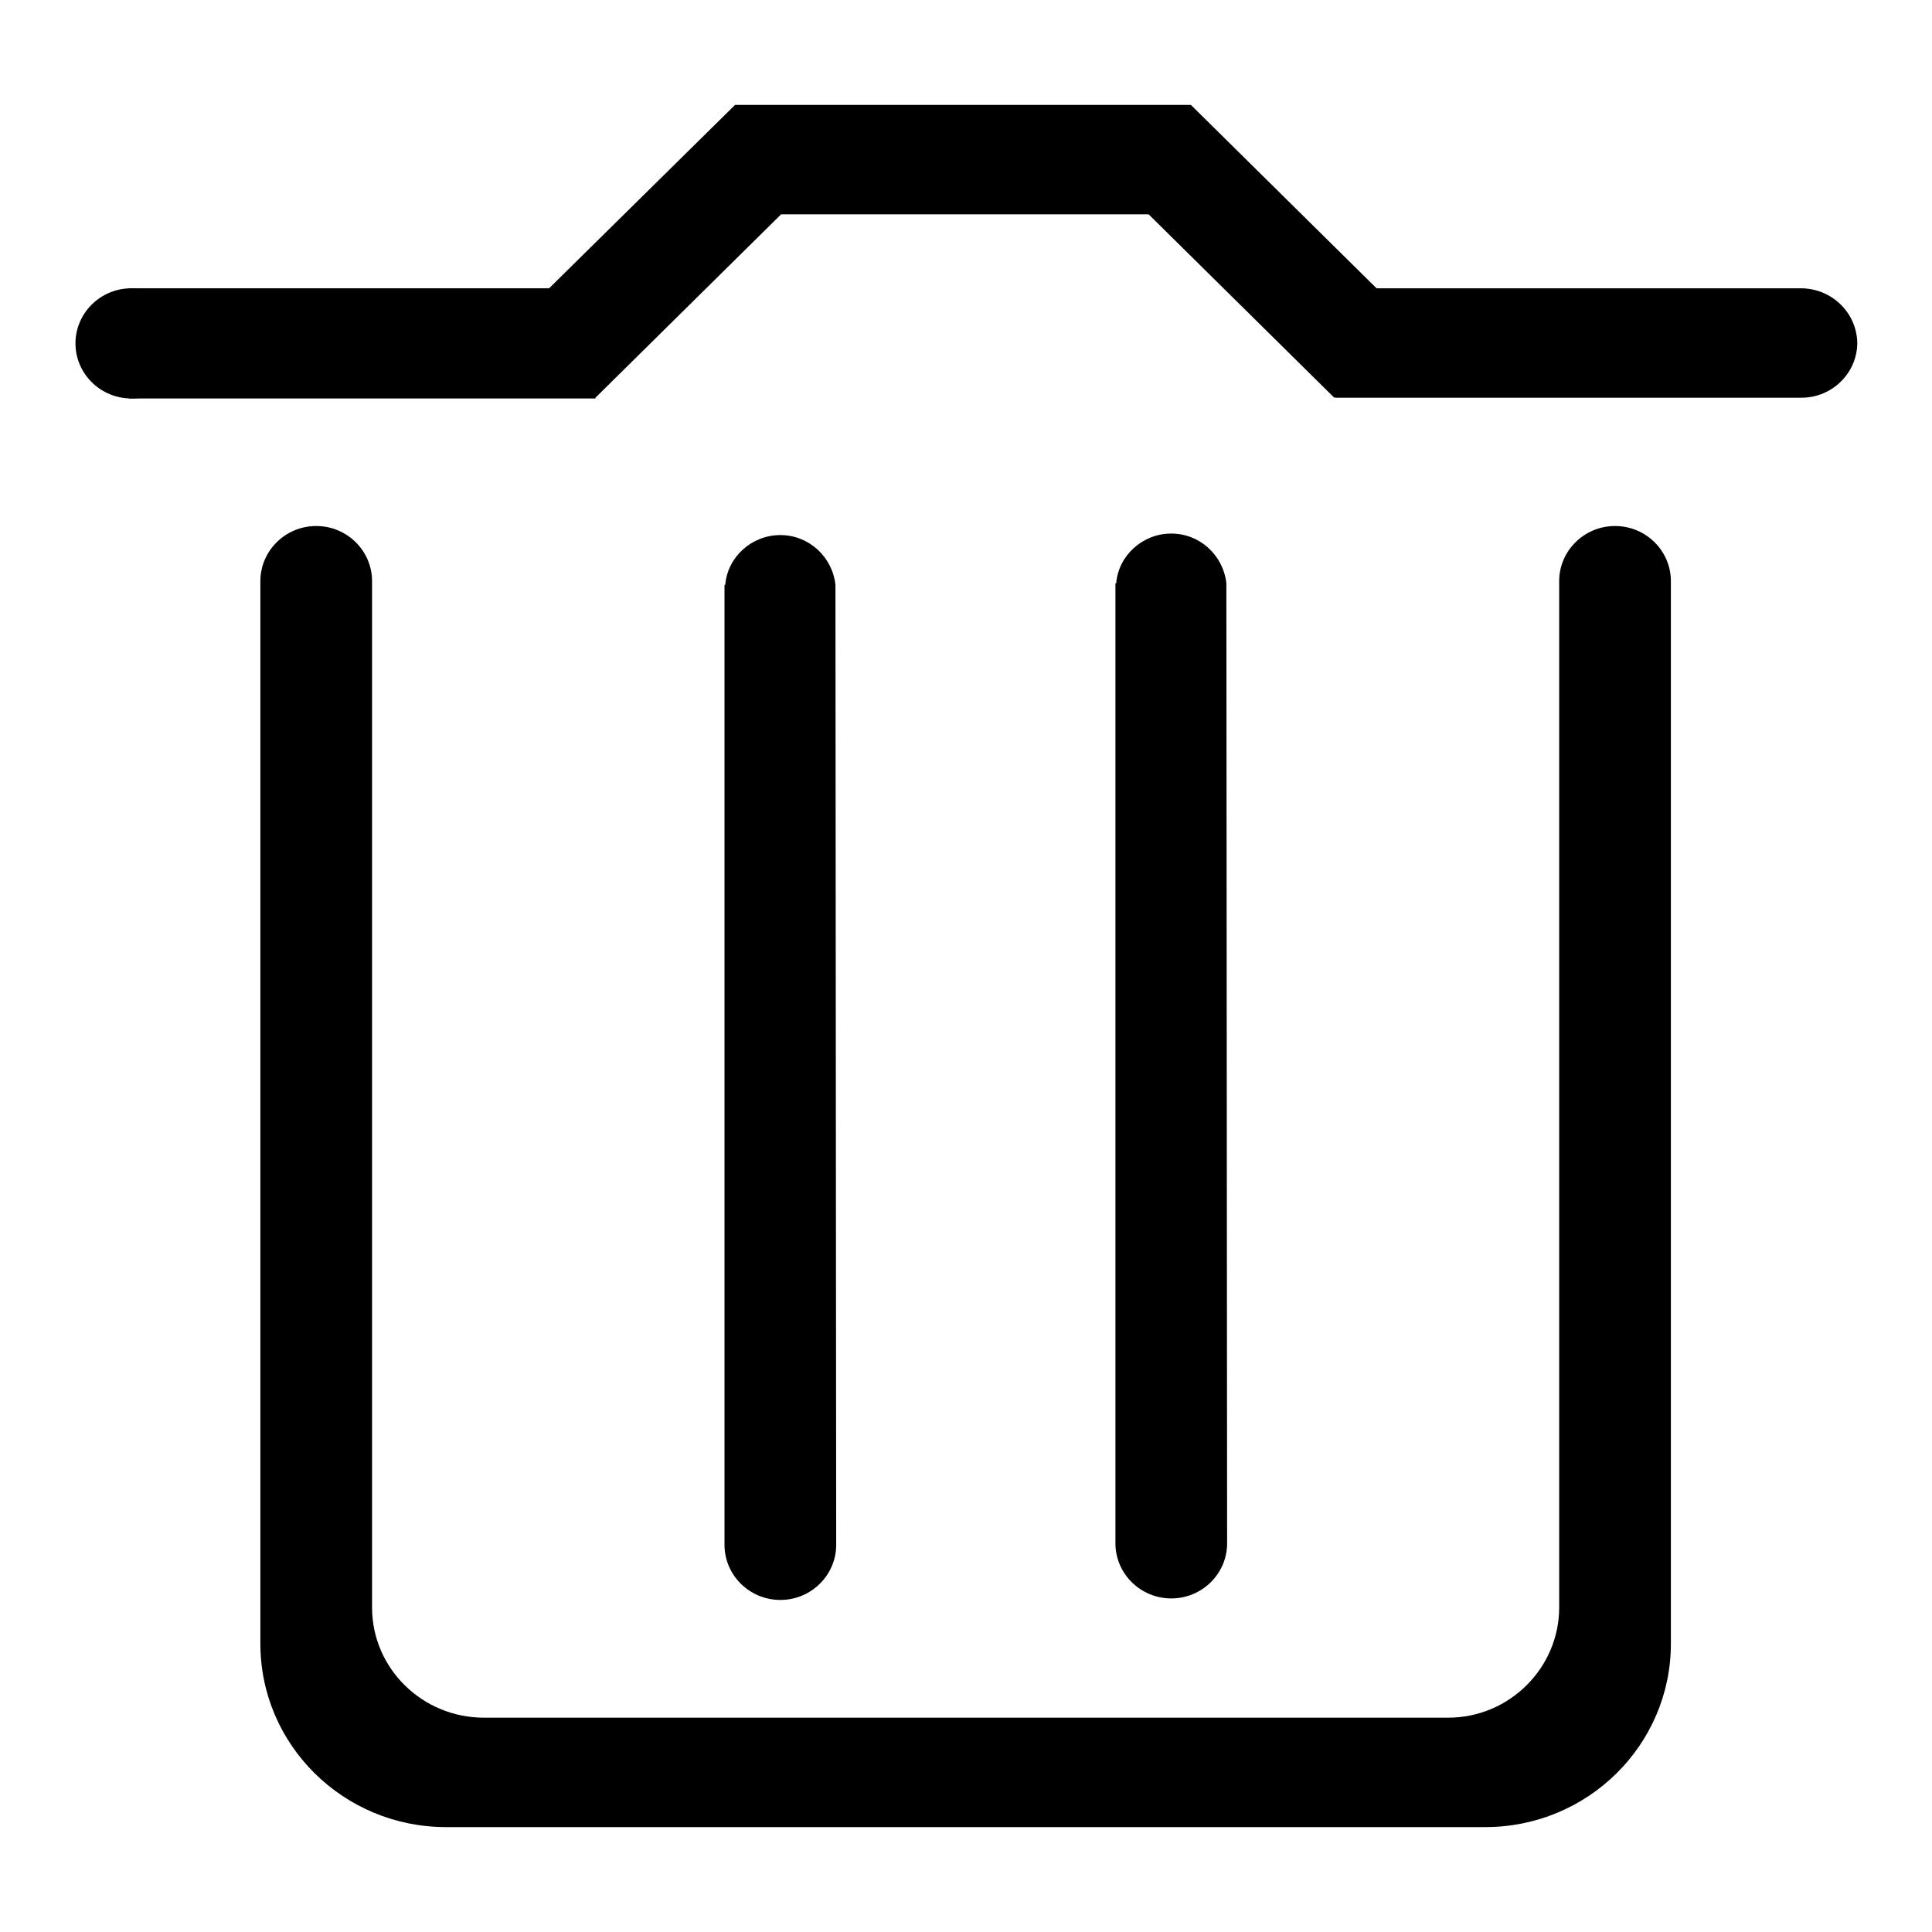
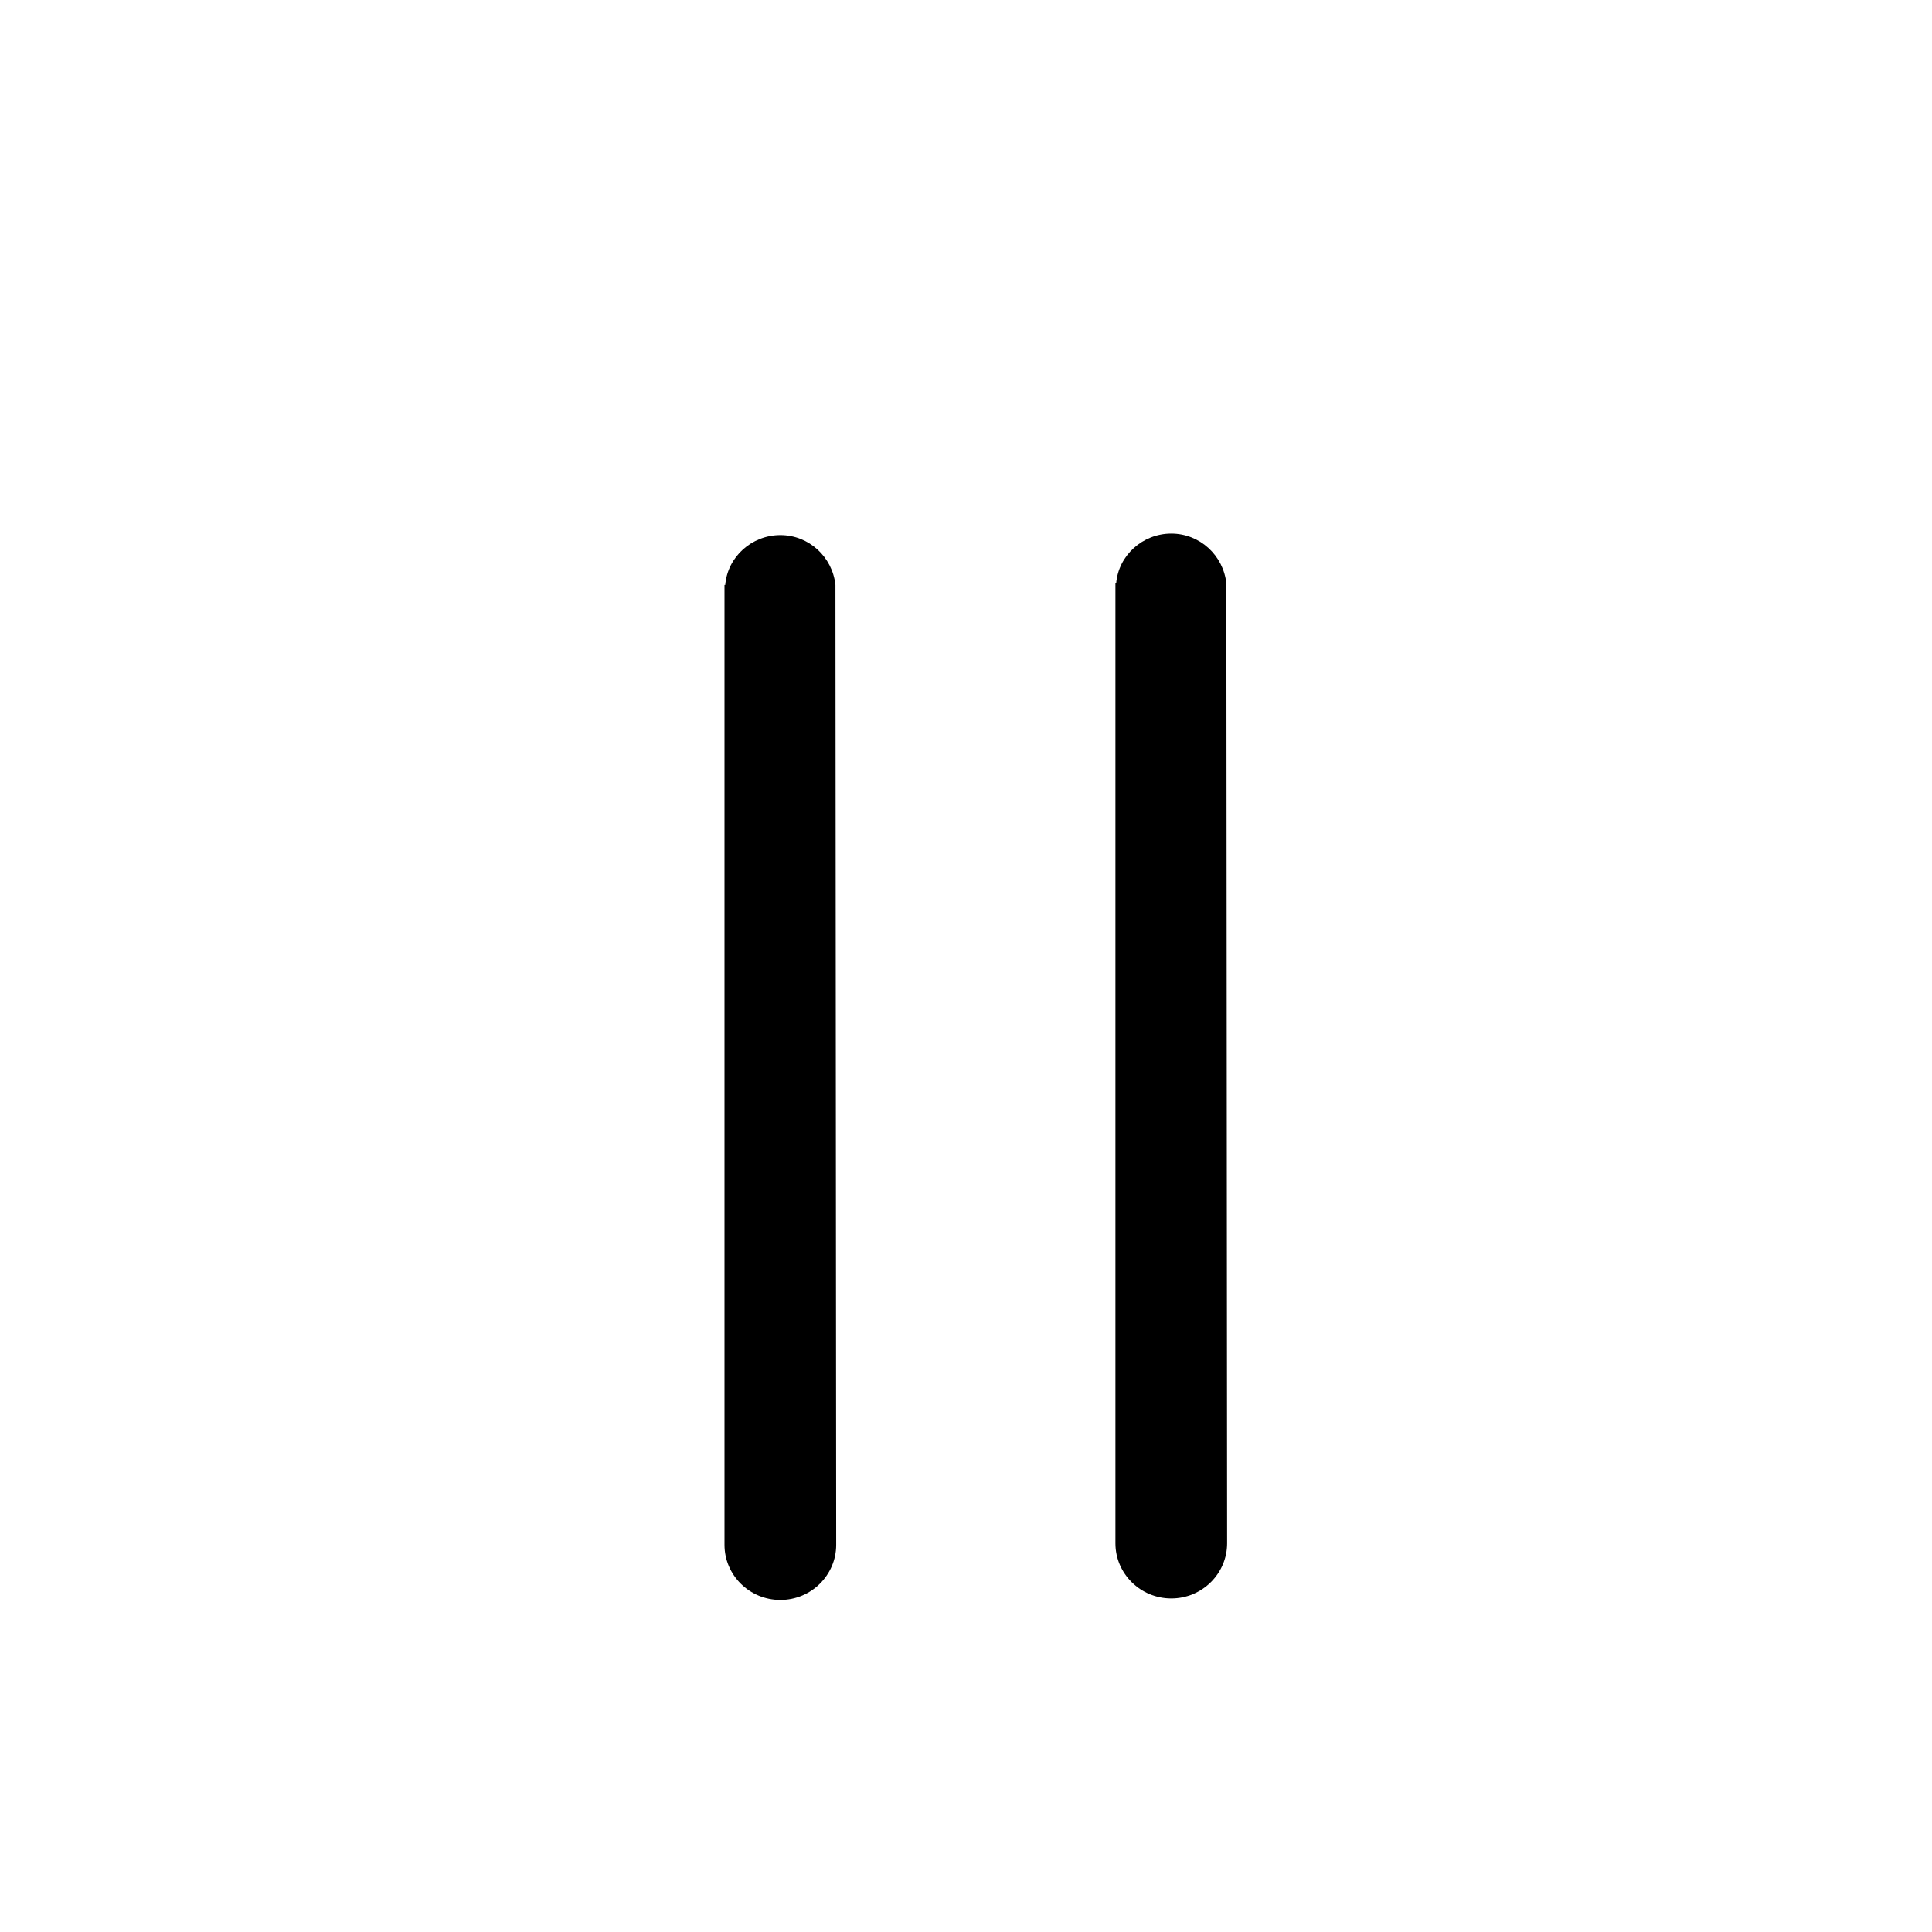
<svg xmlns="http://www.w3.org/2000/svg" version="1.1" x="0px" y="0px" viewBox="0 0 256 256" enable-background="new 0 0 256 256" xml:space="preserve">
  <g>
    <g>
-       <path fill="#000000" d="M17.4,38.2c-4.1,0-7.4,3.3-7.4,7.3c0,4,3.3,7.3,7.4,7.3c4.1,0,7.4-3.3,7.4-7.3C24.8,41.4,21.4,38.2,17.4,38.2z M214,69.7c-4.1,0-7.4,3.3-7.4,7.3v136c0,8-6.6,14.6-14.7,14.6H64.1c-8.1,0-14.8-6.5-14.8-14.6V77c0-4-3.3-7.3-7.4-7.3c-4.1,0-7.4,3.3-7.4,7.3v140.8c0,13.4,11,24.3,24.6,24.3h137.7c13.6,0,24.6-10.9,24.6-24.3V77C221.4,73,218.1,69.7,214,69.7z M238.6,38.2L238.6,38.2h-56.2l-24.6-24.3H97.4L68.5,42.4l10.4,10.3l24.6-24.3h48.7l24.6,24.3l0.1-0.1v0.1h61.8l0,0c4.1,0,7.4-3.3,7.4-7.3C246,41.4,242.7,38.2,238.6,38.2z" />
      <path fill="#000000" d="M110.7,77.5c-0.4-3.7-3.5-6.6-7.3-6.6c-3.8,0-7,2.9-7.3,6.6H96v127.2c0,4,3.3,7.3,7.4,7.3c4.1,0,7.4-3.3,7.4-7.3L110.7,77.5L110.7,77.5z" />
      <path fill="#000000" d="M162.5,77.3c-0.4-3.7-3.5-6.6-7.3-6.6s-7,2.9-7.3,6.6h-0.1v127.2c0,4,3.3,7.3,7.4,7.3c4.1,0,7.4-3.3,7.4-7.3L162.5,77.3L162.5,77.3z" />
-       <path fill="#000000" d="M17.1,38.2h61.8v14.6H17.1V38.2L17.1,38.2z" />
    </g>
  </g>
</svg>